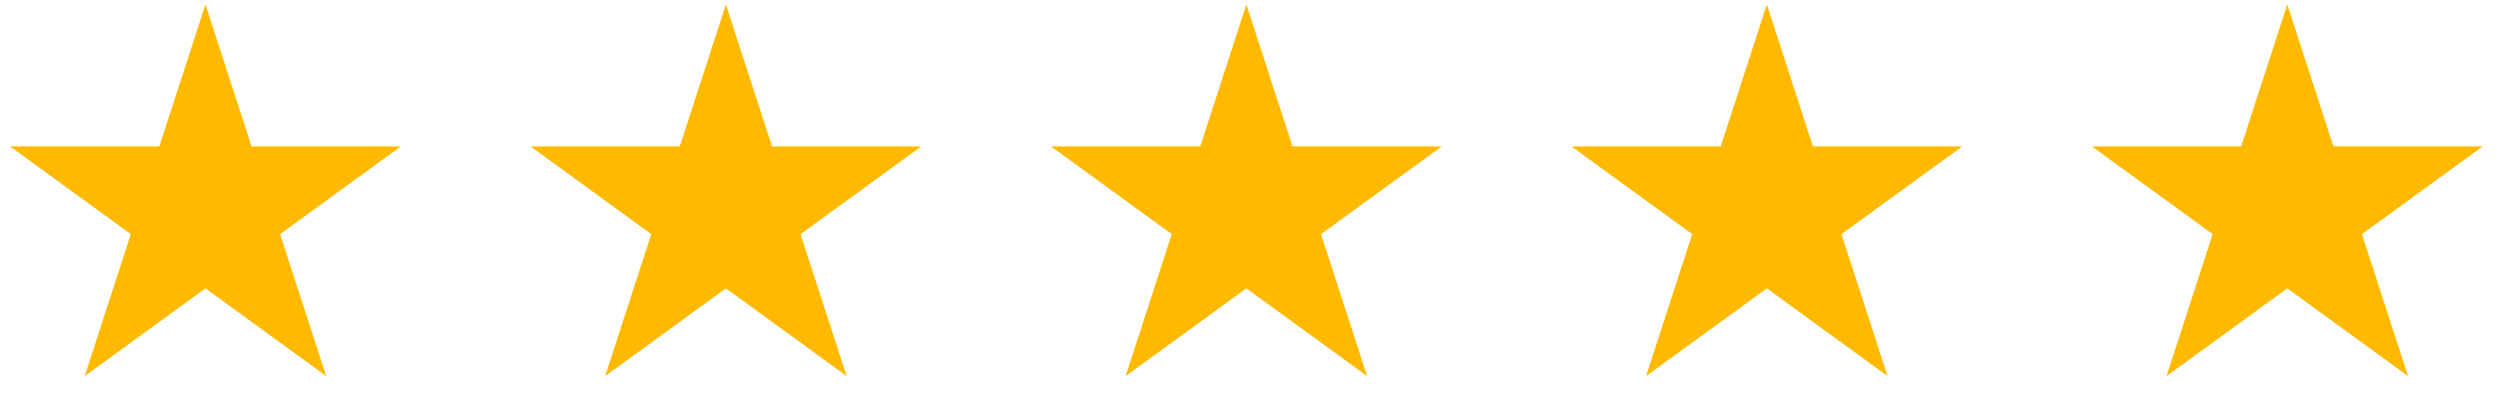
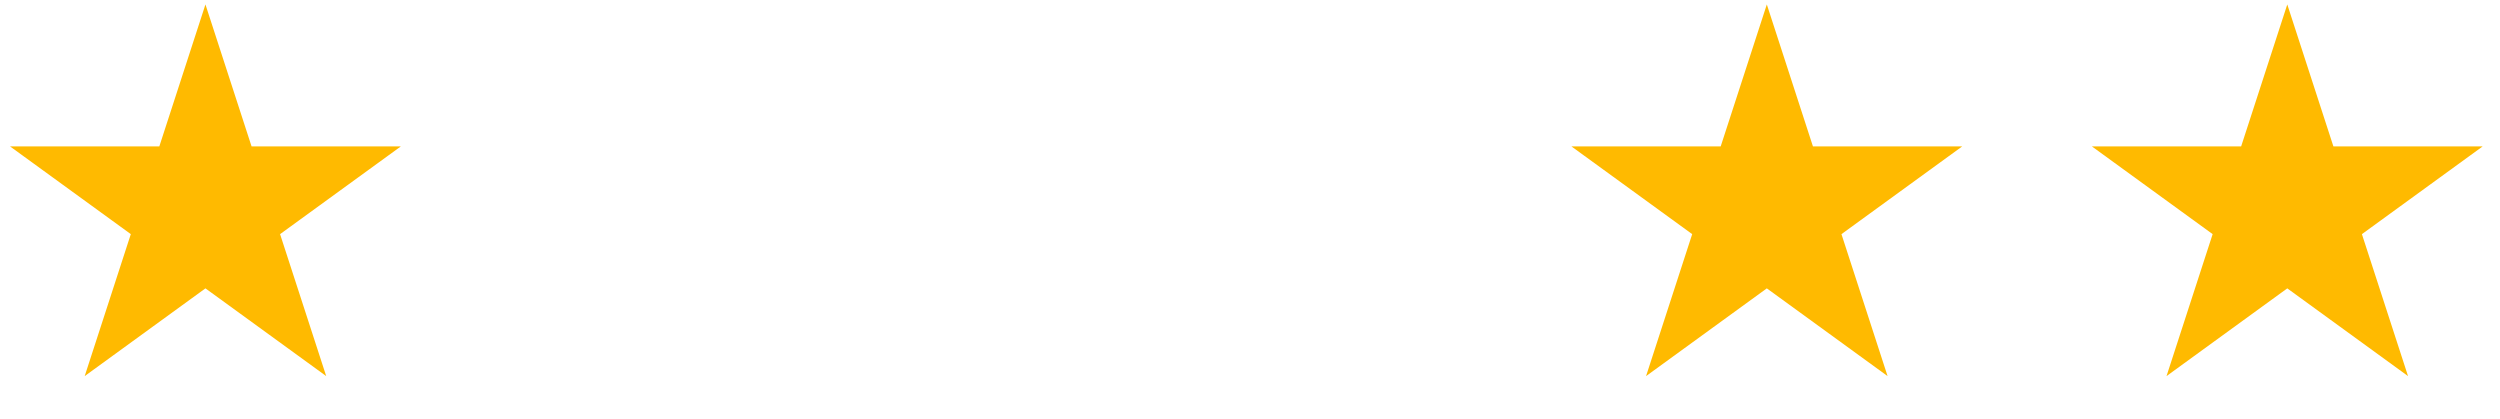
<svg xmlns="http://www.w3.org/2000/svg" width="203" height="34" viewBox="0 0 203 34" fill="none">
  <path d="M16.682 0.361L20.427 11.888H32.548L22.742 19.012L26.488 30.539L16.682 23.415L6.877 30.539L10.622 19.012L0.816 11.888H12.937L16.682 0.361Z" fill="#FFBA00" />
-   <path d="M101.205 0.361L104.95 11.888H117.07L107.265 19.012L111.01 30.539L101.205 23.415L91.399 30.539L95.144 19.012L85.339 11.888H97.459L101.205 0.361Z" fill="#FFBA00" />
-   <path d="M58.943 0.361L62.688 11.888H74.809L65.003 19.012L68.749 30.539L58.943 23.415L49.138 30.539L52.883 19.012L43.078 11.888H55.198L58.943 0.361Z" fill="#FFBA00" />
  <path d="M143.466 0.361L147.211 11.888H159.331L149.526 19.012L153.271 30.539L143.466 23.415L133.66 30.539L137.406 19.012L127.6 11.888H139.72L143.466 0.361Z" fill="#FFBA00" />
  <path d="M185.727 0.361L189.472 11.888H201.592L191.787 19.012L195.532 30.539L185.727 23.415L175.921 30.539L179.667 19.012L169.861 11.888H181.981L185.727 0.361Z" fill="#FFBA00" />
</svg>